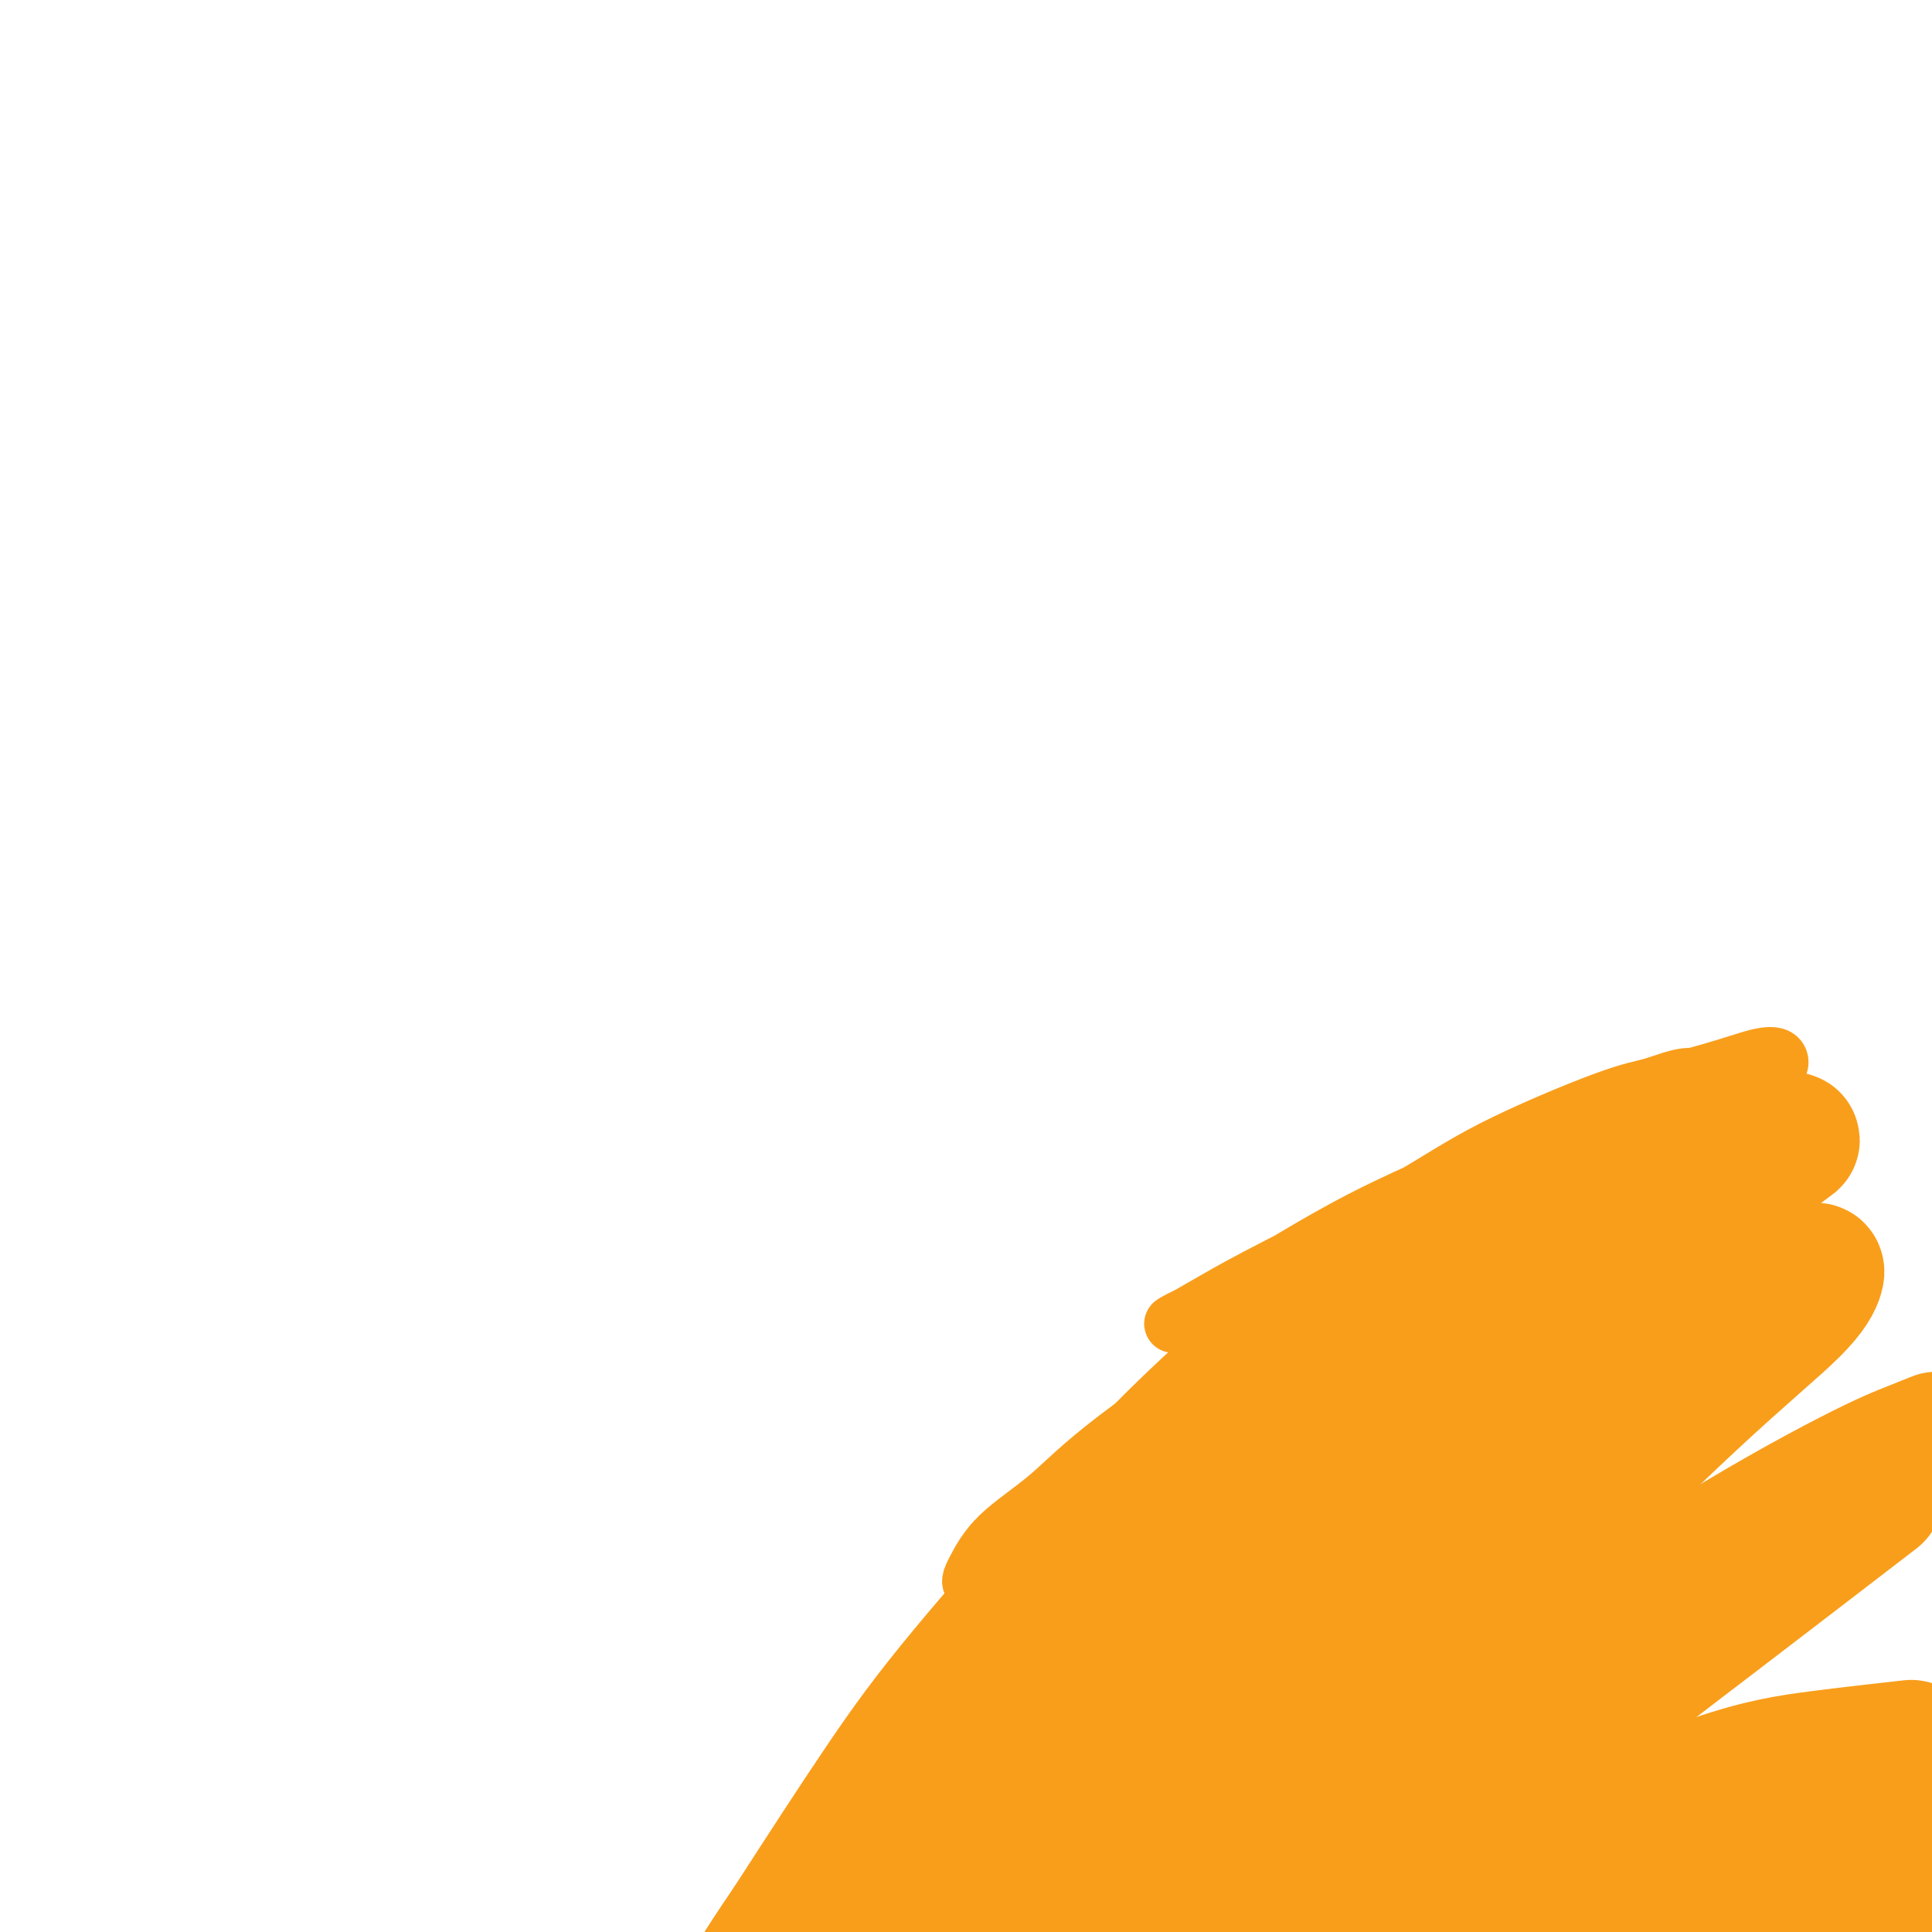
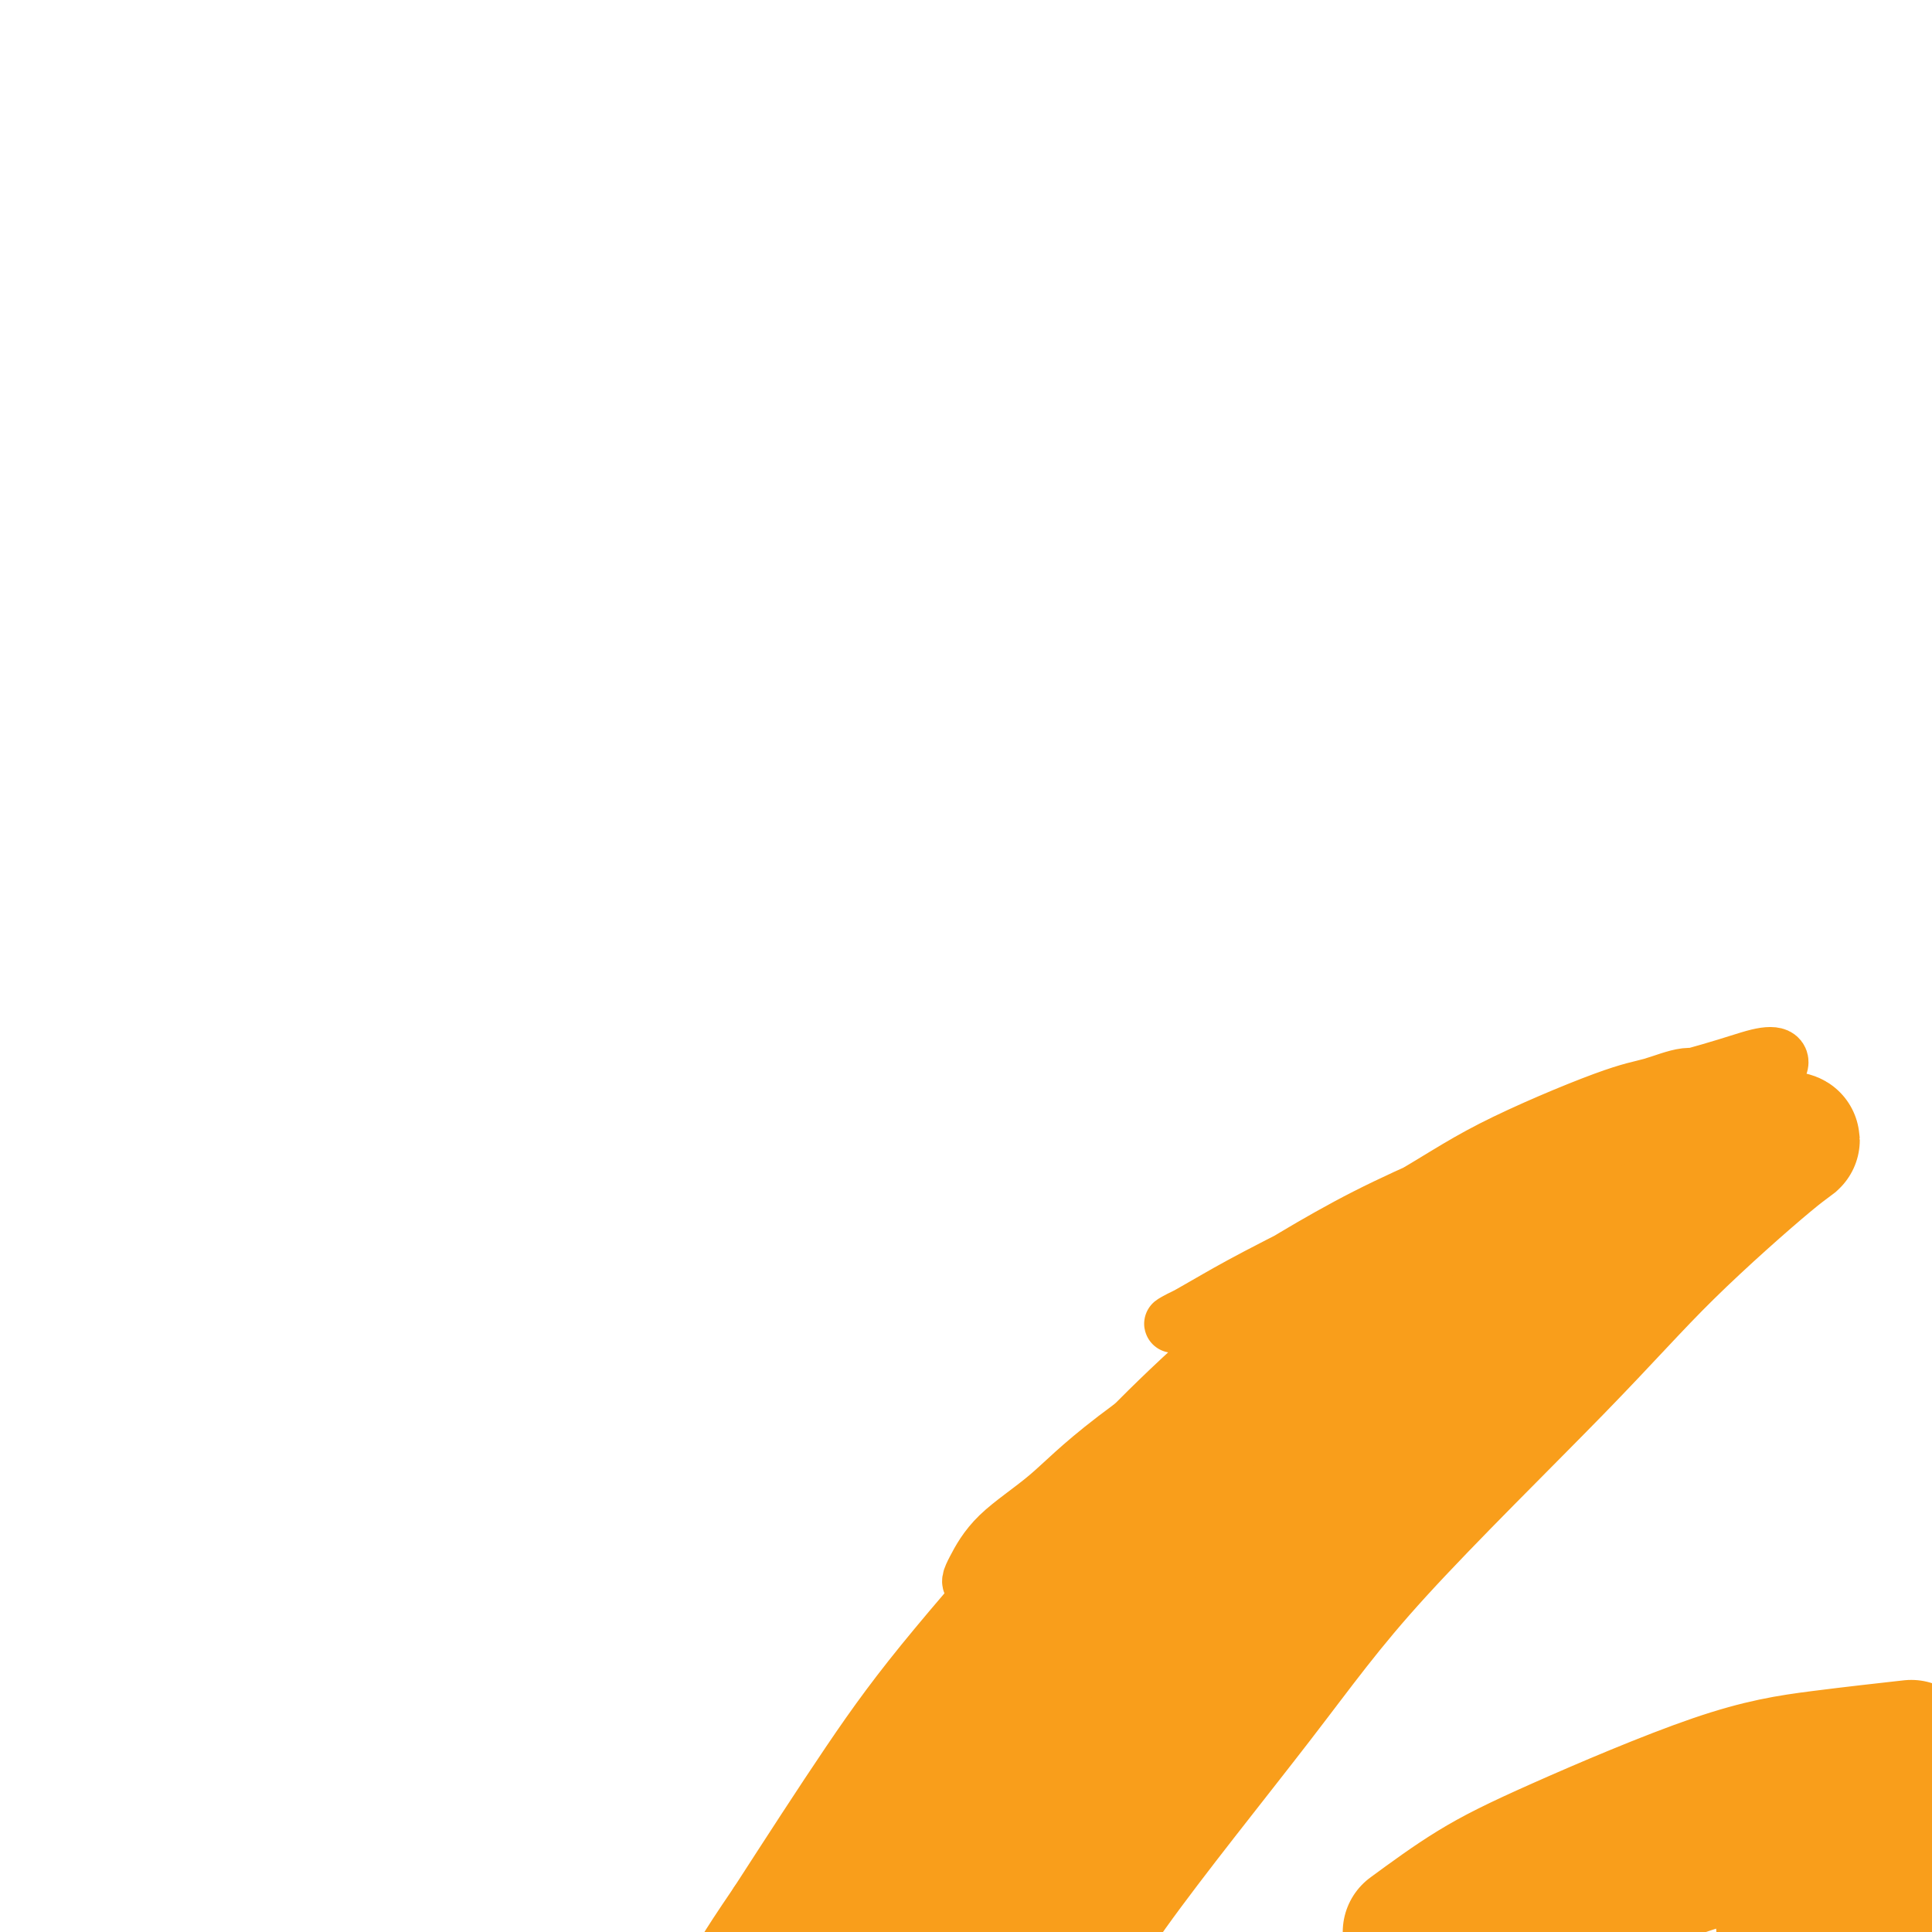
<svg xmlns="http://www.w3.org/2000/svg" viewBox="0 0 400 400" version="1.1">
  <g fill="none" stroke="#F99E1B" stroke-width="12" stroke-linecap="round" stroke-linejoin="round">
    <path d="M354,224c-1.466,-0.622 -2.931,-1.244 -5,-1c-2.069,0.244 -4.741,1.355 -7,2c-2.259,0.645 -4.103,0.825 -10,3c-5.897,2.175 -15.845,6.344 -23,10c-7.155,3.656 -11.517,6.799 -19,11c-7.483,4.201 -18.086,9.460 -25,13c-6.914,3.540 -10.139,5.362 -13,7c-2.861,1.638 -5.358,3.091 -7,4c-1.642,0.909 -2.429,1.272 -2,1c0.429,-0.272 2.074,-1.180 4,-2c1.926,-0.820 4.133,-1.552 10,-5c5.867,-3.448 15.395,-9.610 26,-15c10.605,-5.390 22.288,-10.006 31,-14c8.712,-3.994 14.452,-7.365 21,-10c6.548,-2.635 13.905,-4.534 19,-6c5.095,-1.466 7.928,-2.499 10,-3c2.072,-0.501 3.383,-0.471 4,0c0.617,0.471 0.541,1.381 0,2c-0.541,0.619 -1.546,0.946 -6,3c-4.454,2.054 -12.358,5.833 -19,9c-6.642,3.167 -12.022,5.720 -22,11c-9.978,5.280 -24.556,13.288 -35,19c-10.444,5.712 -16.756,9.129 -26,15c-9.244,5.871 -21.422,14.195 -29,20c-7.578,5.805 -10.556,9.090 -14,12c-3.444,2.910 -7.354,5.446 -10,8c-2.646,2.554 -4.029,5.128 -5,7c-0.971,1.872 -1.531,3.042 0,3c1.531,-0.042 5.152,-1.298 10,-4c4.848,-2.702 10.924,-6.851 17,-11" />
    <path d="M229,313c10.370,-6.298 22.794,-14.544 36,-23c13.206,-8.456 27.192,-17.121 37,-23c9.808,-5.879 15.436,-8.971 21,-12c5.564,-3.029 11.064,-5.996 15,-8c3.936,-2.004 6.309,-3.045 8,-4c1.691,-0.955 2.701,-1.823 3,-2c0.299,-0.177 -0.113,0.339 -4,3c-3.887,2.661 -11.249,7.467 -18,12c-6.751,4.533 -12.892,8.792 -24,16c-11.108,7.208 -27.183,17.366 -38,25c-10.817,7.634 -16.375,12.744 -26,21c-9.625,8.256 -23.317,19.656 -32,28c-8.683,8.344 -12.356,13.631 -16,18c-3.644,4.369 -7.257,7.820 -10,11c-2.743,3.180 -4.616,6.090 -4,6c0.616,-0.090 3.721,-3.179 7,-6c3.279,-2.821 6.732,-5.375 13,-11c6.268,-5.625 15.353,-14.321 22,-21c6.647,-6.679 10.857,-11.342 15,-16c4.143,-4.658 8.218,-9.311 13,-15c4.782,-5.689 10.269,-12.415 14,-18c3.731,-5.585 5.706,-10.030 7,-13c1.294,-2.970 1.907,-4.465 2,-6c0.093,-1.535 -0.334,-3.109 -1,-4c-0.666,-0.891 -1.572,-1.097 -3,-1c-1.428,0.097 -3.380,0.498 -8,4c-4.620,3.502 -11.909,10.104 -18,16c-6.091,5.896 -10.983,11.086 -19,20c-8.017,8.914 -19.158,21.554 -27,31c-7.842,9.446 -12.383,15.699 -18,24c-5.617,8.301 -12.308,18.651 -19,29" />
    <path d="M157,394c-7.500,11.000 -7.750,12.000 -8,13" />
-     <path d="M177,372c-2.681,3.751 -5.362,7.503 0,0c5.362,-7.503 18.768,-26.259 28,-38c9.232,-11.741 14.292,-16.467 20,-22c5.708,-5.533 12.066,-11.875 16,-15c3.934,-3.125 5.444,-3.034 6,-3c0.556,0.034 0.159,0.010 0,0c-0.159,-0.010 -0.079,-0.005 0,0" />
+     <path d="M177,372c5.362,-7.503 18.768,-26.259 28,-38c9.232,-11.741 14.292,-16.467 20,-22c5.708,-5.533 12.066,-11.875 16,-15c3.934,-3.125 5.444,-3.034 6,-3c0.556,0.034 0.159,0.010 0,0c-0.159,-0.010 -0.079,-0.005 0,0" />
  </g>
  <g fill="none" stroke="#F99E1B" stroke-width="28" stroke-linecap="round" stroke-linejoin="round">
-     <path d="M249,297c-1.148,0.560 -2.296,1.121 -3,2c-0.704,0.879 -0.962,2.078 -3,4c-2.038,1.922 -5.854,4.569 -9,8c-3.146,3.431 -5.622,7.646 -9,12c-3.378,4.354 -7.658,8.848 -13,16c-5.342,7.152 -11.746,16.964 -18,26c-6.254,9.036 -12.358,17.296 -16,23c-3.642,5.704 -4.821,8.852 -6,12" />
    <path d="M171,399c-1.280,2.073 -2.560,4.147 0,0c2.560,-4.147 8.960,-14.514 14,-23c5.040,-8.486 8.721,-15.092 16,-25c7.279,-9.908 18.158,-23.118 28,-34c9.842,-10.882 18.648,-19.435 25,-25c6.352,-5.565 10.252,-8.141 14,-11c3.748,-2.859 7.346,-6.002 10,-8c2.654,-1.998 4.366,-2.850 5,-3c0.634,-0.150 0.190,0.401 0,1c-0.190,0.599 -0.126,1.244 -4,6c-3.874,4.756 -11.684,13.622 -18,21c-6.316,7.378 -11.136,13.266 -20,24c-8.864,10.734 -21.771,26.313 -31,38c-9.229,11.687 -14.780,19.482 -21,29c-6.220,9.518 -13.110,20.759 -20,32" />
    <path d="M203,388c-3.259,3.882 -6.519,7.764 0,0c6.519,-7.764 22.816,-27.175 34,-40c11.184,-12.825 17.255,-19.065 27,-29c9.745,-9.935 23.163,-23.565 32,-32c8.837,-8.435 13.093,-11.674 17,-15c3.907,-3.326 7.465,-6.737 10,-9c2.535,-2.263 4.046,-3.378 5,-4c0.954,-0.622 1.350,-0.752 -2,3c-3.350,3.752 -10.444,11.387 -17,18c-6.556,6.613 -12.572,12.206 -23,23c-10.428,10.794 -25.269,26.791 -36,39c-10.731,12.209 -17.352,20.631 -26,32c-8.648,11.369 -19.324,25.684 -30,40" />
    <path d="M238,359c-2.369,2.804 -4.737,5.608 0,0c4.737,-5.608 16.581,-19.630 30,-34c13.419,-14.370 28.413,-29.090 40,-40c11.587,-10.910 19.769,-18.009 27,-24c7.231,-5.991 13.513,-10.873 19,-15c5.487,-4.127 10.181,-7.497 13,-9c2.819,-1.503 3.763,-1.138 4,-1c0.237,0.138 -0.233,0.048 -5,4c-4.767,3.952 -13.832,11.947 -21,19c-7.168,7.053 -12.440,13.163 -23,24c-10.560,10.837 -26.408,26.400 -37,38c-10.592,11.600 -15.929,19.239 -25,31c-9.071,11.761 -21.878,27.646 -30,39c-8.122,11.354 -11.561,18.177 -15,25" />
-     <path d="M247,381c-3.527,4.228 -7.054,8.455 0,0c7.054,-8.455 24.688,-29.594 37,-43c12.312,-13.406 19.300,-19.081 30,-28c10.700,-8.919 25.110,-21.082 34,-28c8.890,-6.918 12.261,-8.590 16,-11c3.739,-2.410 7.848,-5.558 10,-7c2.152,-1.442 2.348,-1.176 2,0c-0.348,1.176 -1.240,3.264 -5,7c-3.760,3.736 -10.389,9.120 -21,19c-10.611,9.880 -25.205,24.257 -36,35c-10.795,10.743 -17.791,17.854 -29,30c-11.209,12.146 -26.631,29.327 -37,42c-10.369,12.673 -15.684,20.836 -21,29" />
-     <path d="M269,388c-2.954,2.682 -5.908,5.364 0,0c5.908,-5.364 20.677,-18.774 36,-31c15.323,-12.226 31.200,-23.267 45,-32c13.800,-8.733 25.523,-15.159 33,-19c7.477,-3.841 10.708,-5.097 13,-6c2.292,-0.903 3.646,-1.451 5,-2" />
-     <path d="M385,312c2.829,-2.174 5.659,-4.348 0,0c-5.659,4.348 -19.805,15.217 -30,23c-10.195,7.783 -16.437,12.480 -27,21c-10.563,8.520 -25.447,20.863 -36,30c-10.553,9.137 -16.777,15.069 -23,21" />
    <path d="M372,398c-2.333,0.750 -4.667,1.500 0,0c4.667,-1.500 16.333,-5.250 28,-9" />
-     <path d="M374,393c2.167,-0.667 4.333,-1.333 0,0c-4.333,1.333 -15.167,4.667 -26,8" />
    <path d="M323,395c-3.049,0.970 -6.099,1.939 0,0c6.099,-1.939 21.346,-6.788 31,-10c9.654,-3.212 13.715,-4.788 20,-7c6.285,-2.212 14.796,-5.061 20,-7c5.204,-1.939 7.102,-2.970 9,-4" />
    <path d="M394,362c1.485,-0.165 2.969,-0.330 0,0c-2.969,0.330 -10.392,1.155 -17,2c-6.608,0.845 -12.400,1.711 -22,5c-9.600,3.289 -23.008,9.001 -32,13c-8.992,3.999 -13.569,6.285 -18,9c-4.431,2.715 -8.715,5.857 -13,9" />
    <path d="M383,399c-0.167,-0.083 -0.333,-0.167 0,0c0.333,0.167 1.167,0.583 2,1" />
  </g>
</svg>